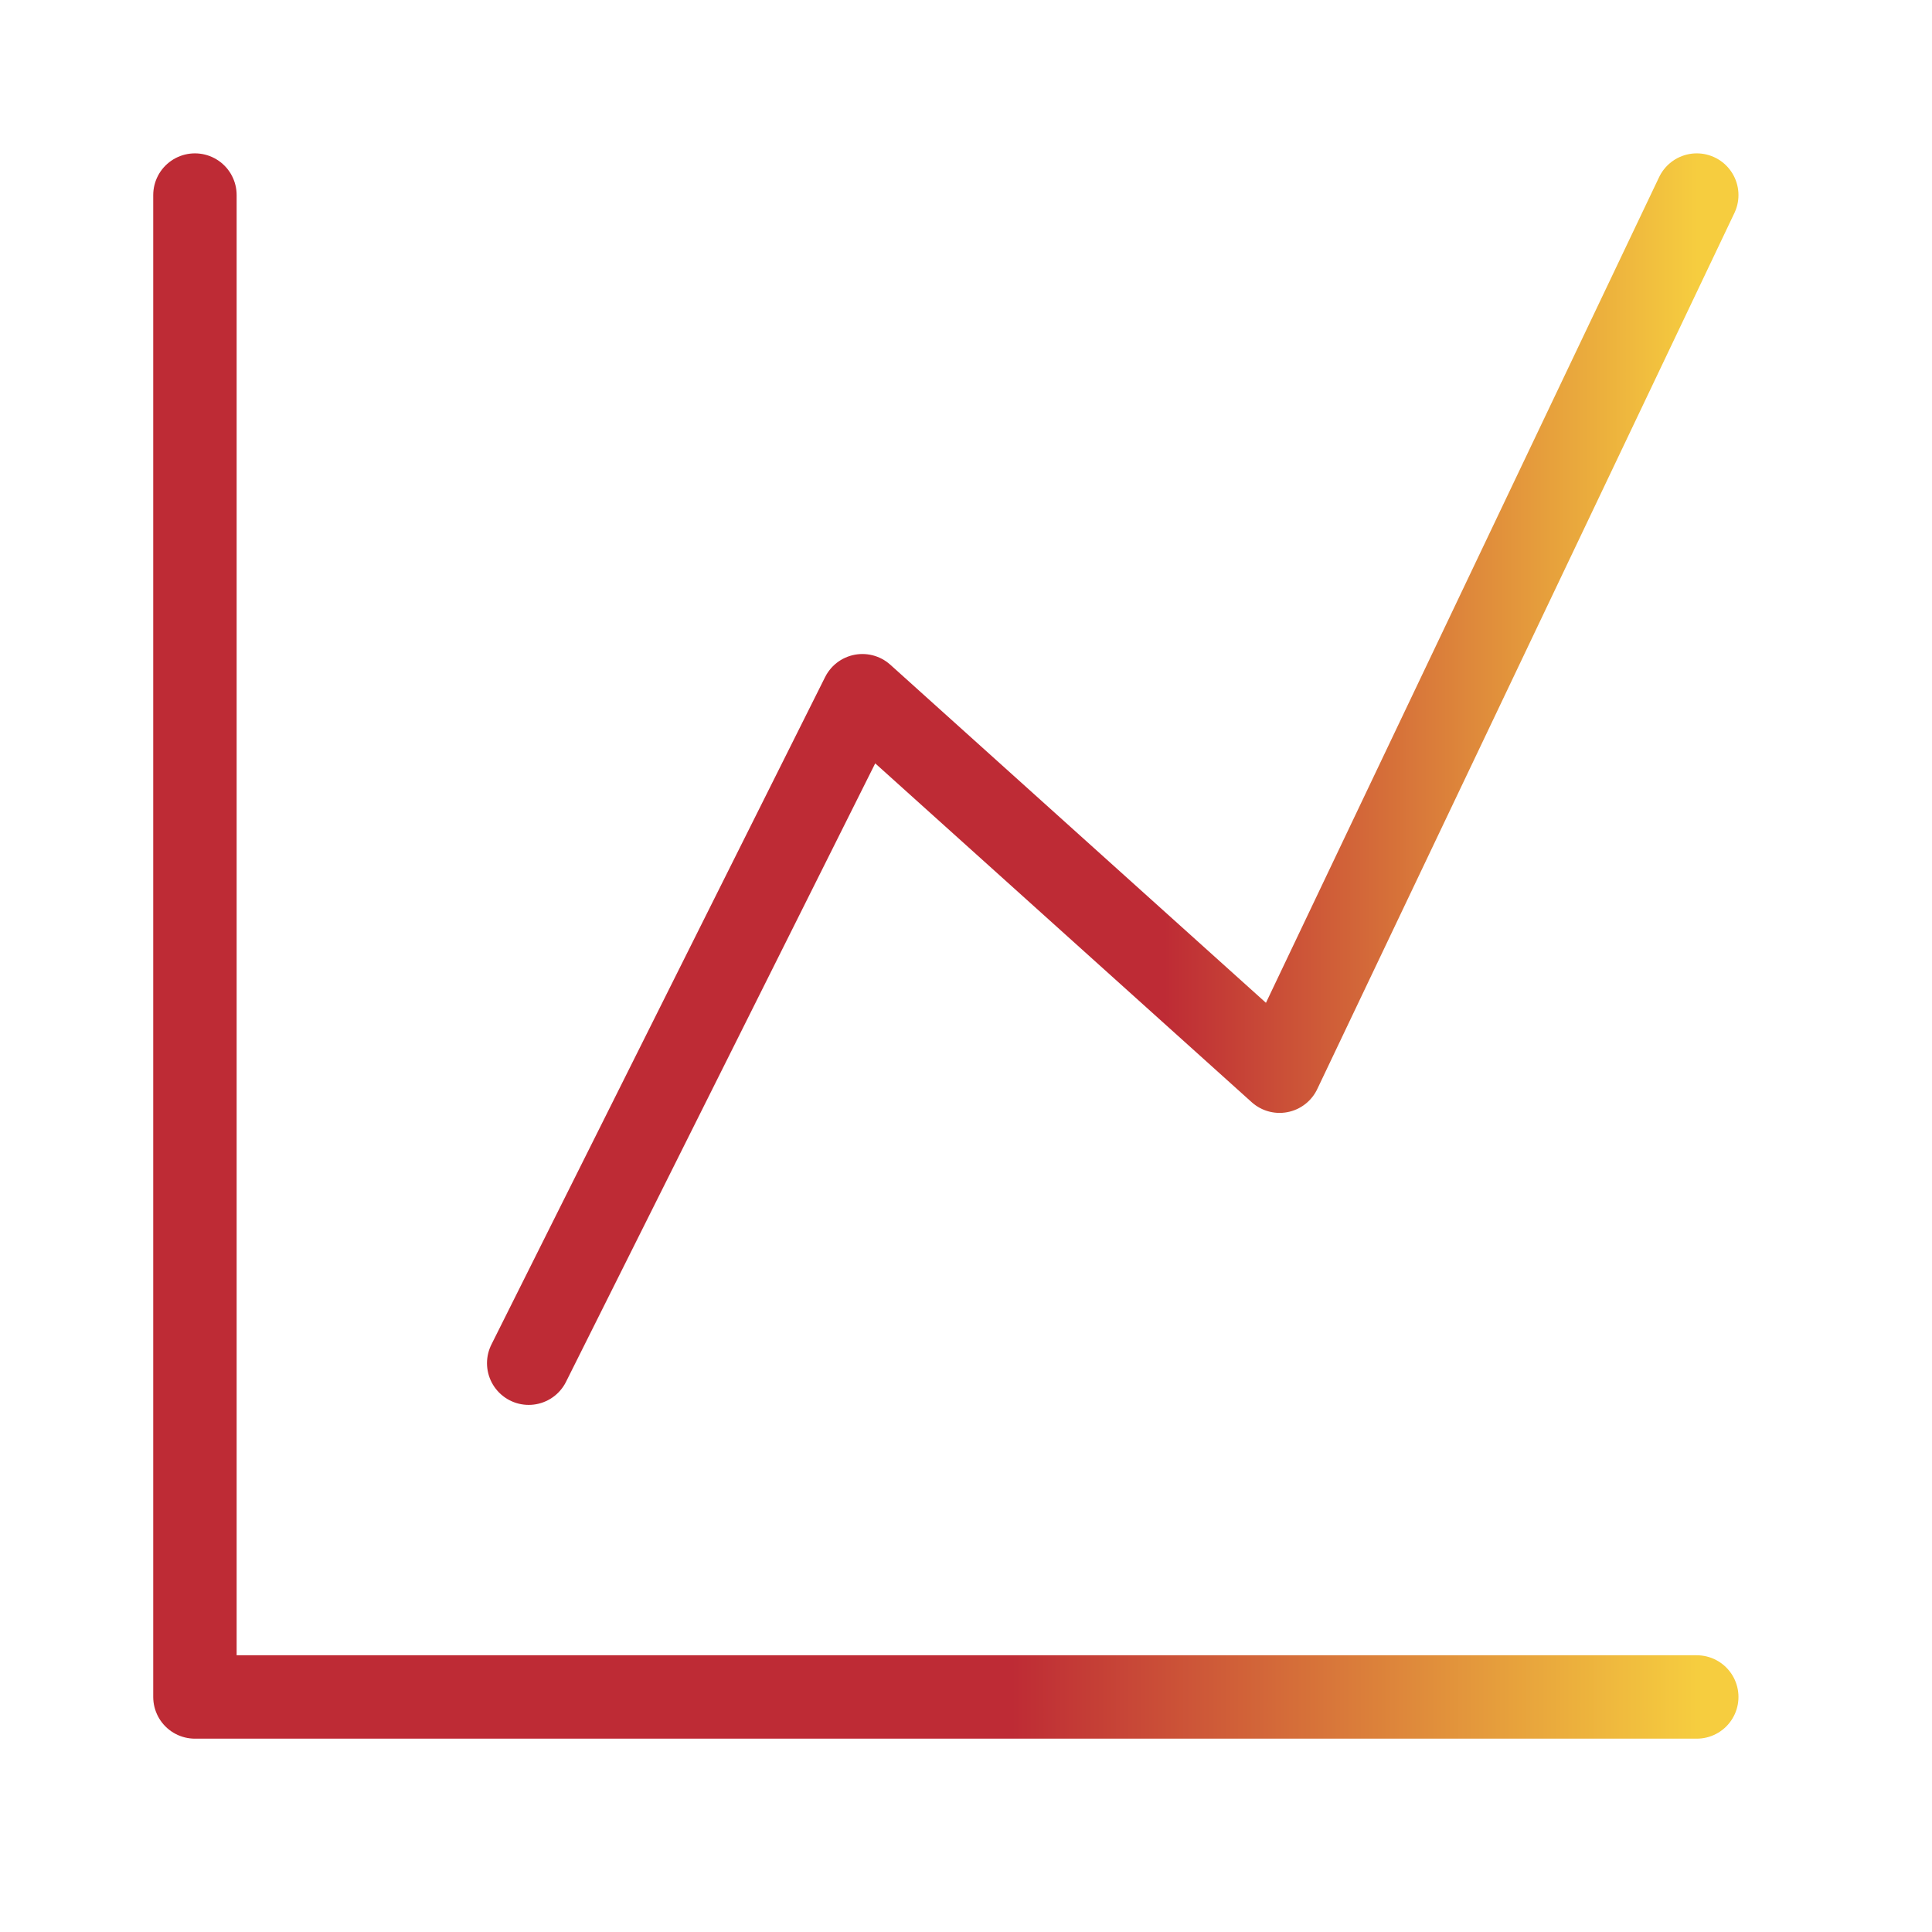
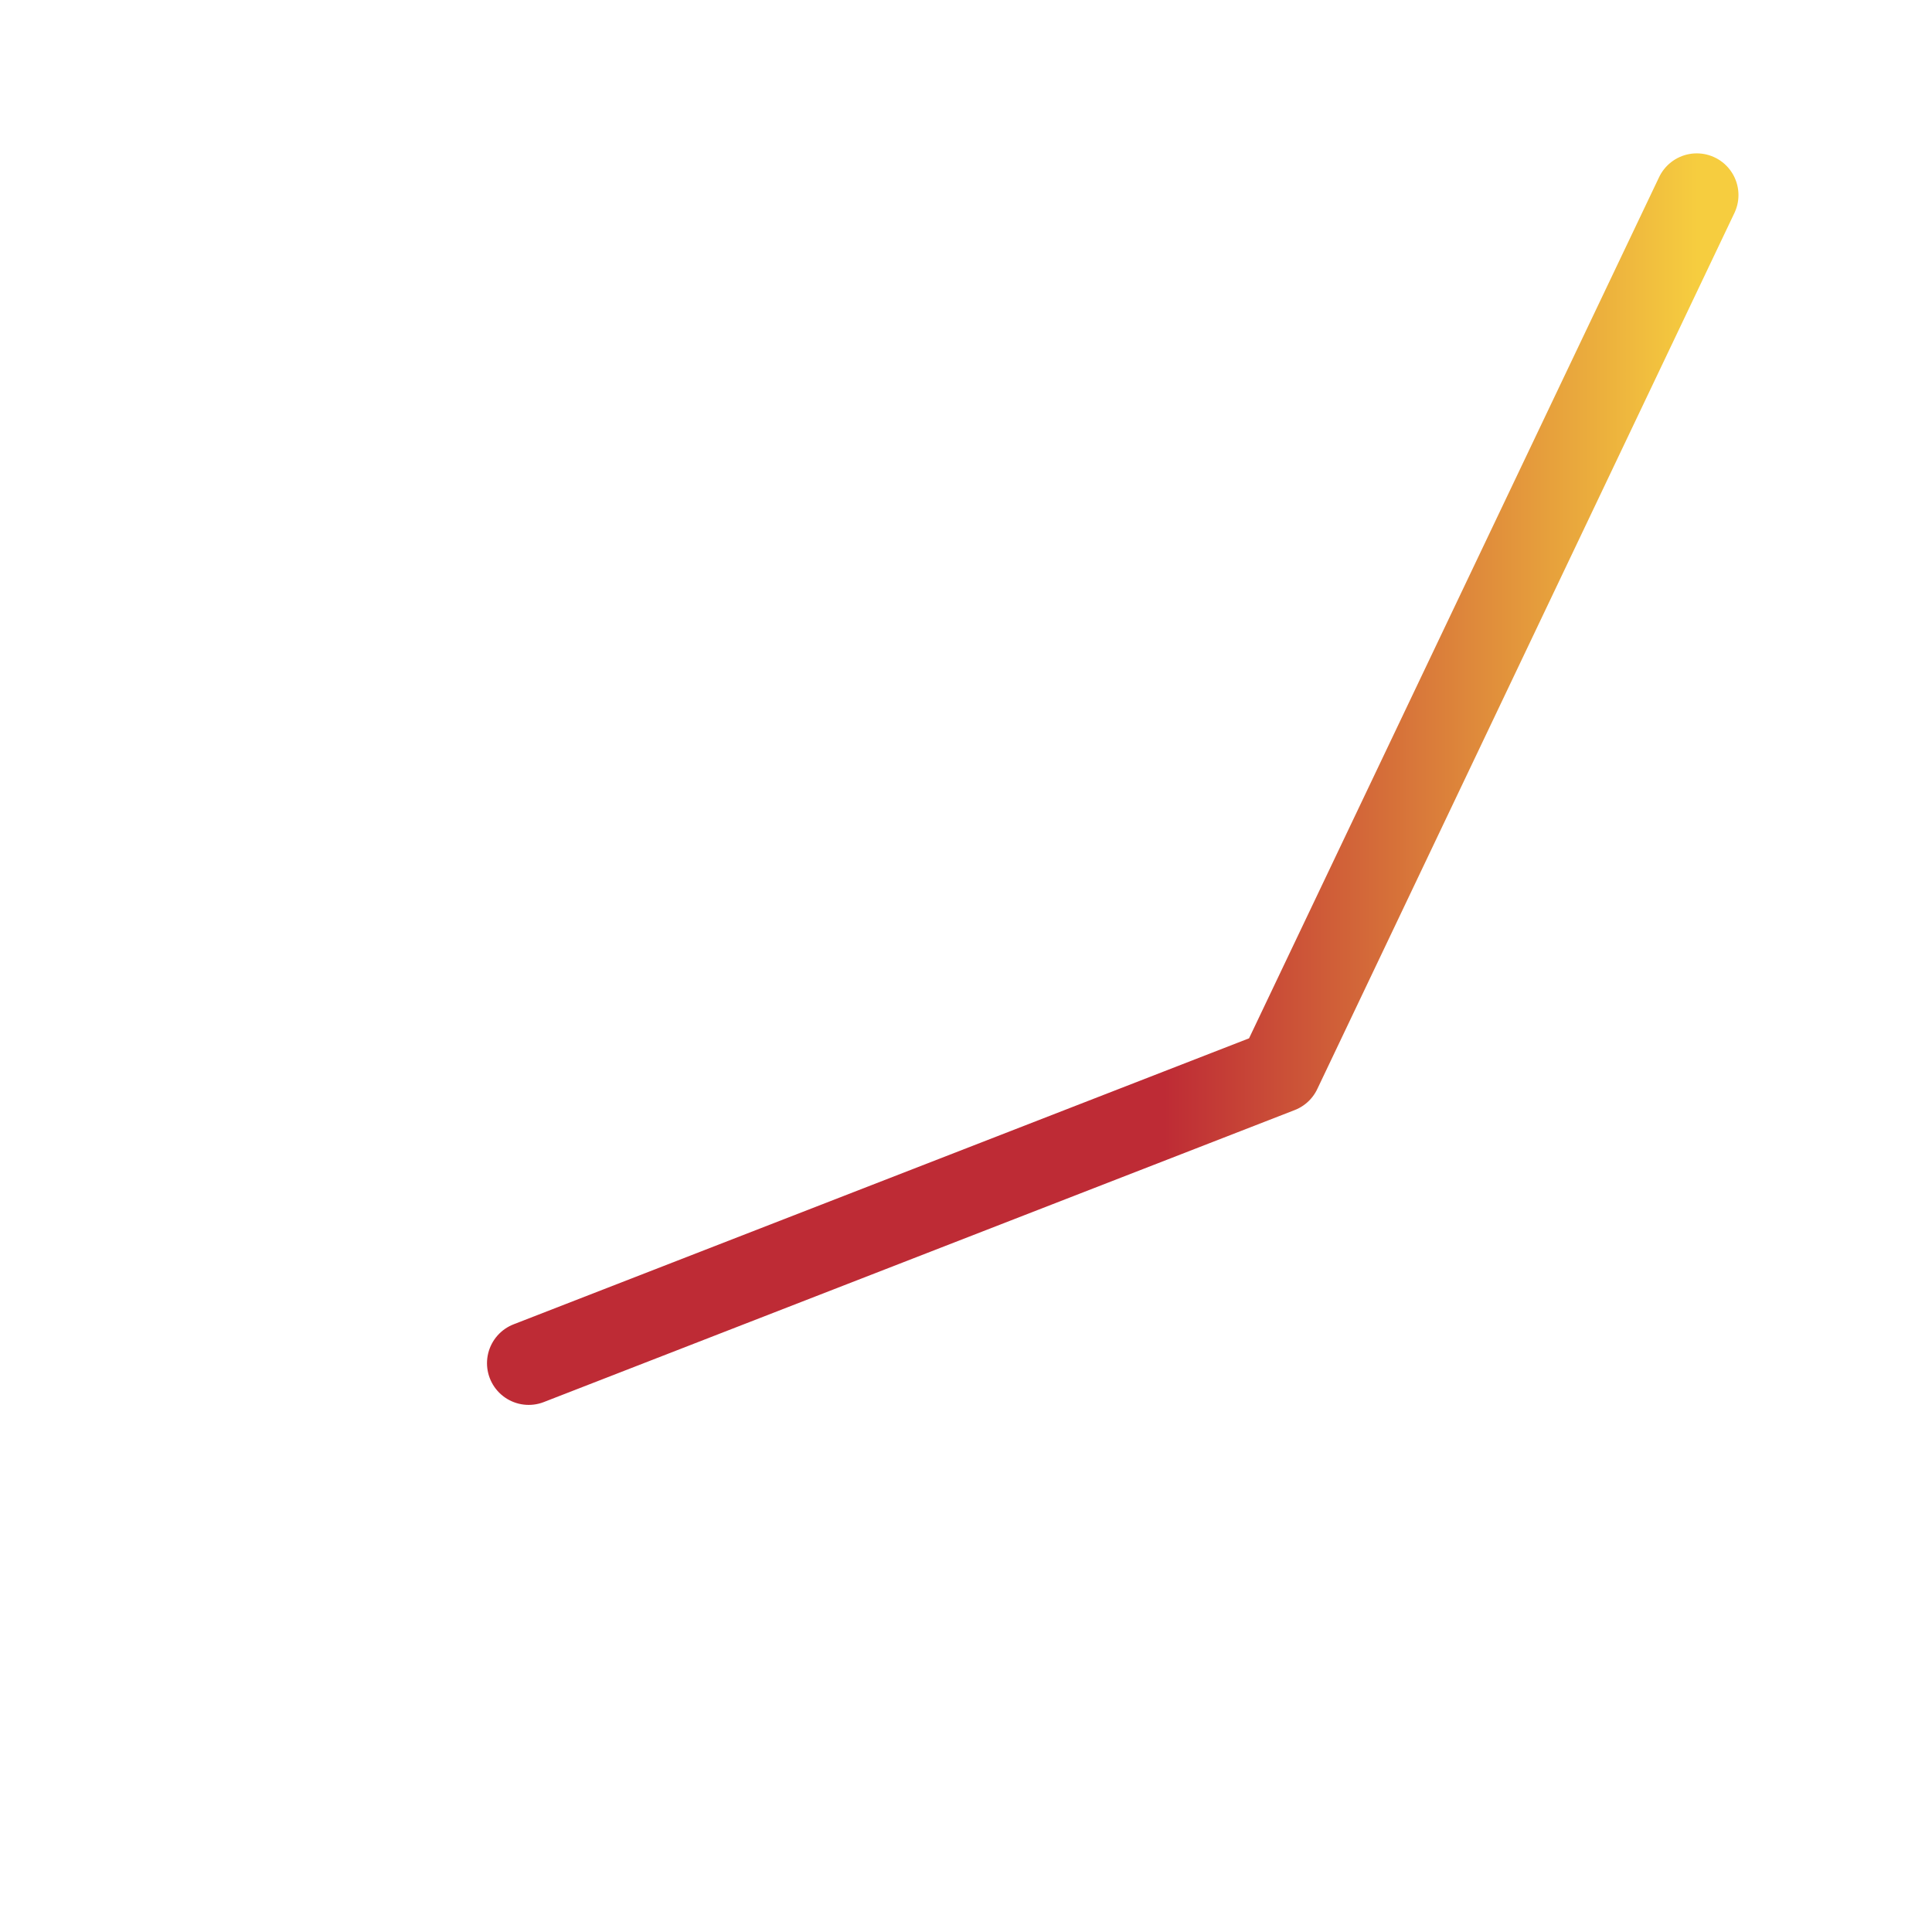
<svg xmlns="http://www.w3.org/2000/svg" width="29" height="29" viewBox="0 0 29 29" fill="none">
-   <path d="M2.926 2.928V25.472H25.469" stroke="url(#paint0_linear_3771_72073)" stroke-width="1.252" stroke-linecap="round" stroke-linejoin="round" />
-   <path d="M7.936 20.462L12.945 10.443L19.207 16.079L25.469 2.928" stroke="url(#paint1_linear_3771_72073)" stroke-width="1.252" stroke-linecap="round" stroke-linejoin="round" />
+   <path d="M7.936 20.462L19.207 16.079L25.469 2.928" stroke="url(#paint1_linear_3771_72073)" stroke-width="1.252" stroke-linecap="round" stroke-linejoin="round" />
  <defs>
    <linearGradient id="paint0_linear_3771_72073" x1="2.926" y1="14.068" x2="25.469" y2="14.068" gradientUnits="userSpaceOnUse">
      <stop offset="0.544" stop-color="#BE2B35" />
      <stop offset="1" stop-color="#F6CD3F" />
    </linearGradient>
    <linearGradient id="paint1_linear_3771_72073" x1="7.936" y1="11.592" x2="25.469" y2="11.592" gradientUnits="userSpaceOnUse">
      <stop offset="0.544" stop-color="#BE2B35" />
      <stop offset="1" stop-color="#F6CD3F" />
    </linearGradient>
  </defs>
</svg>